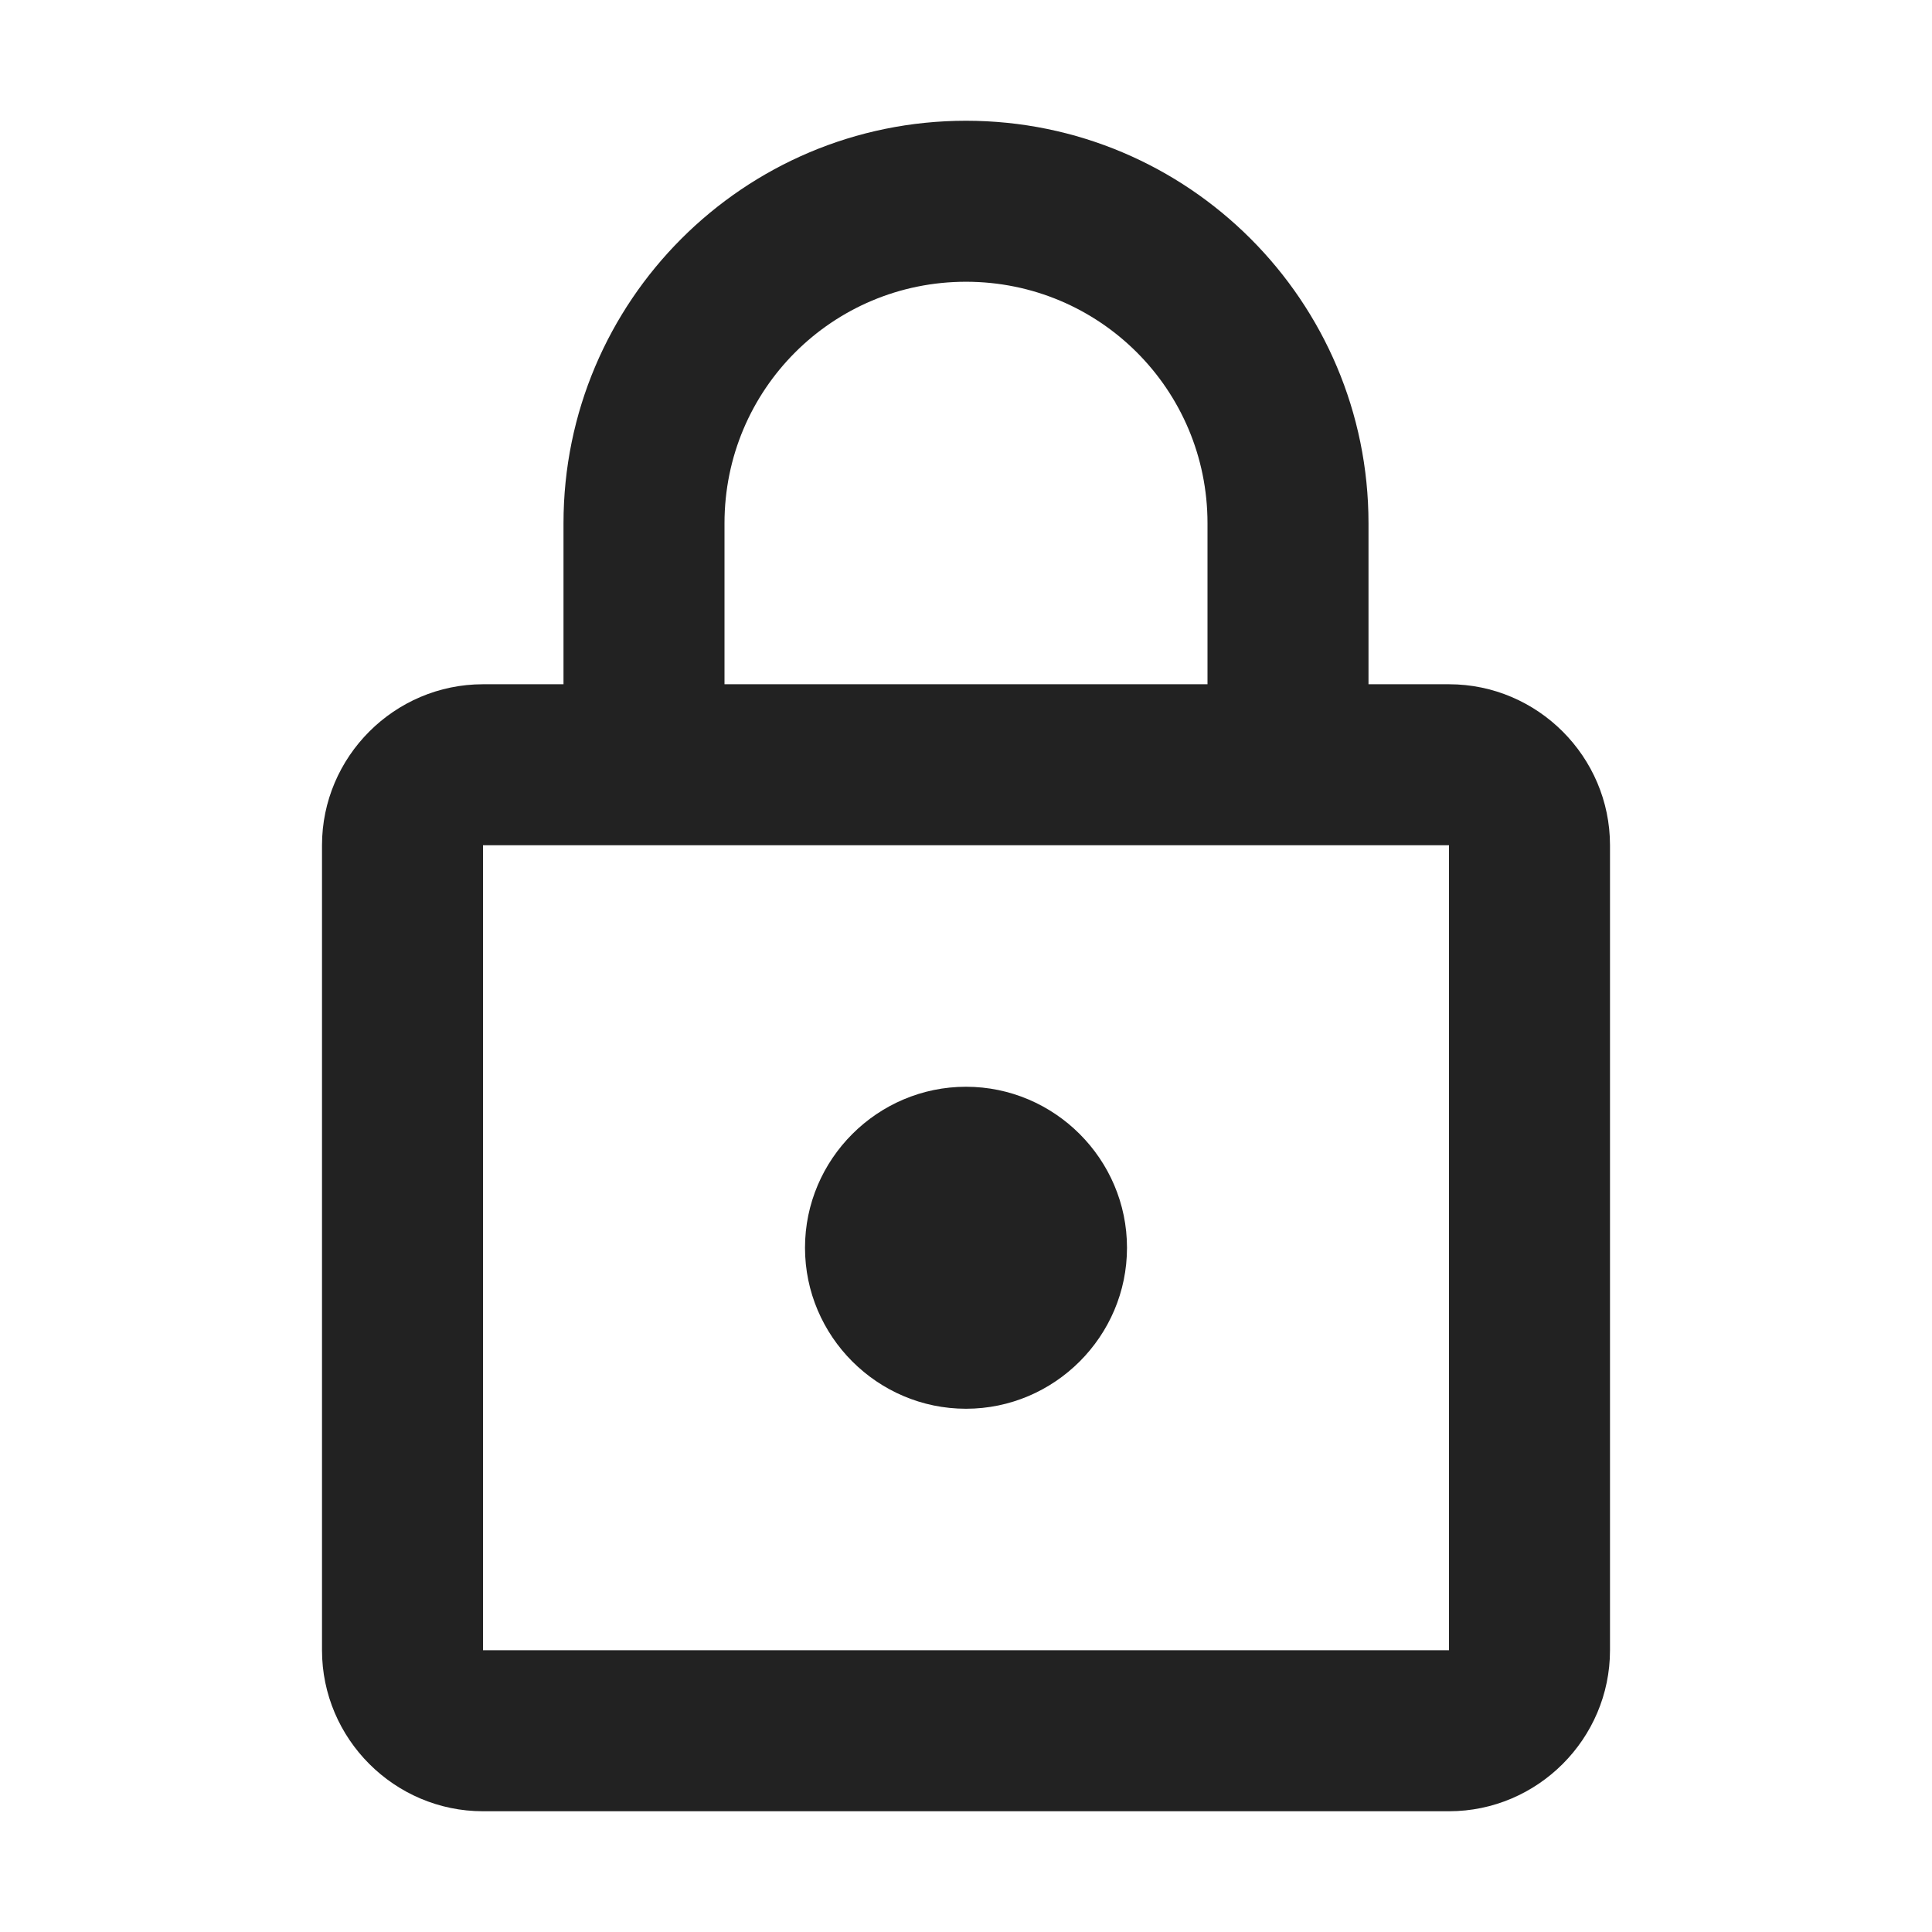
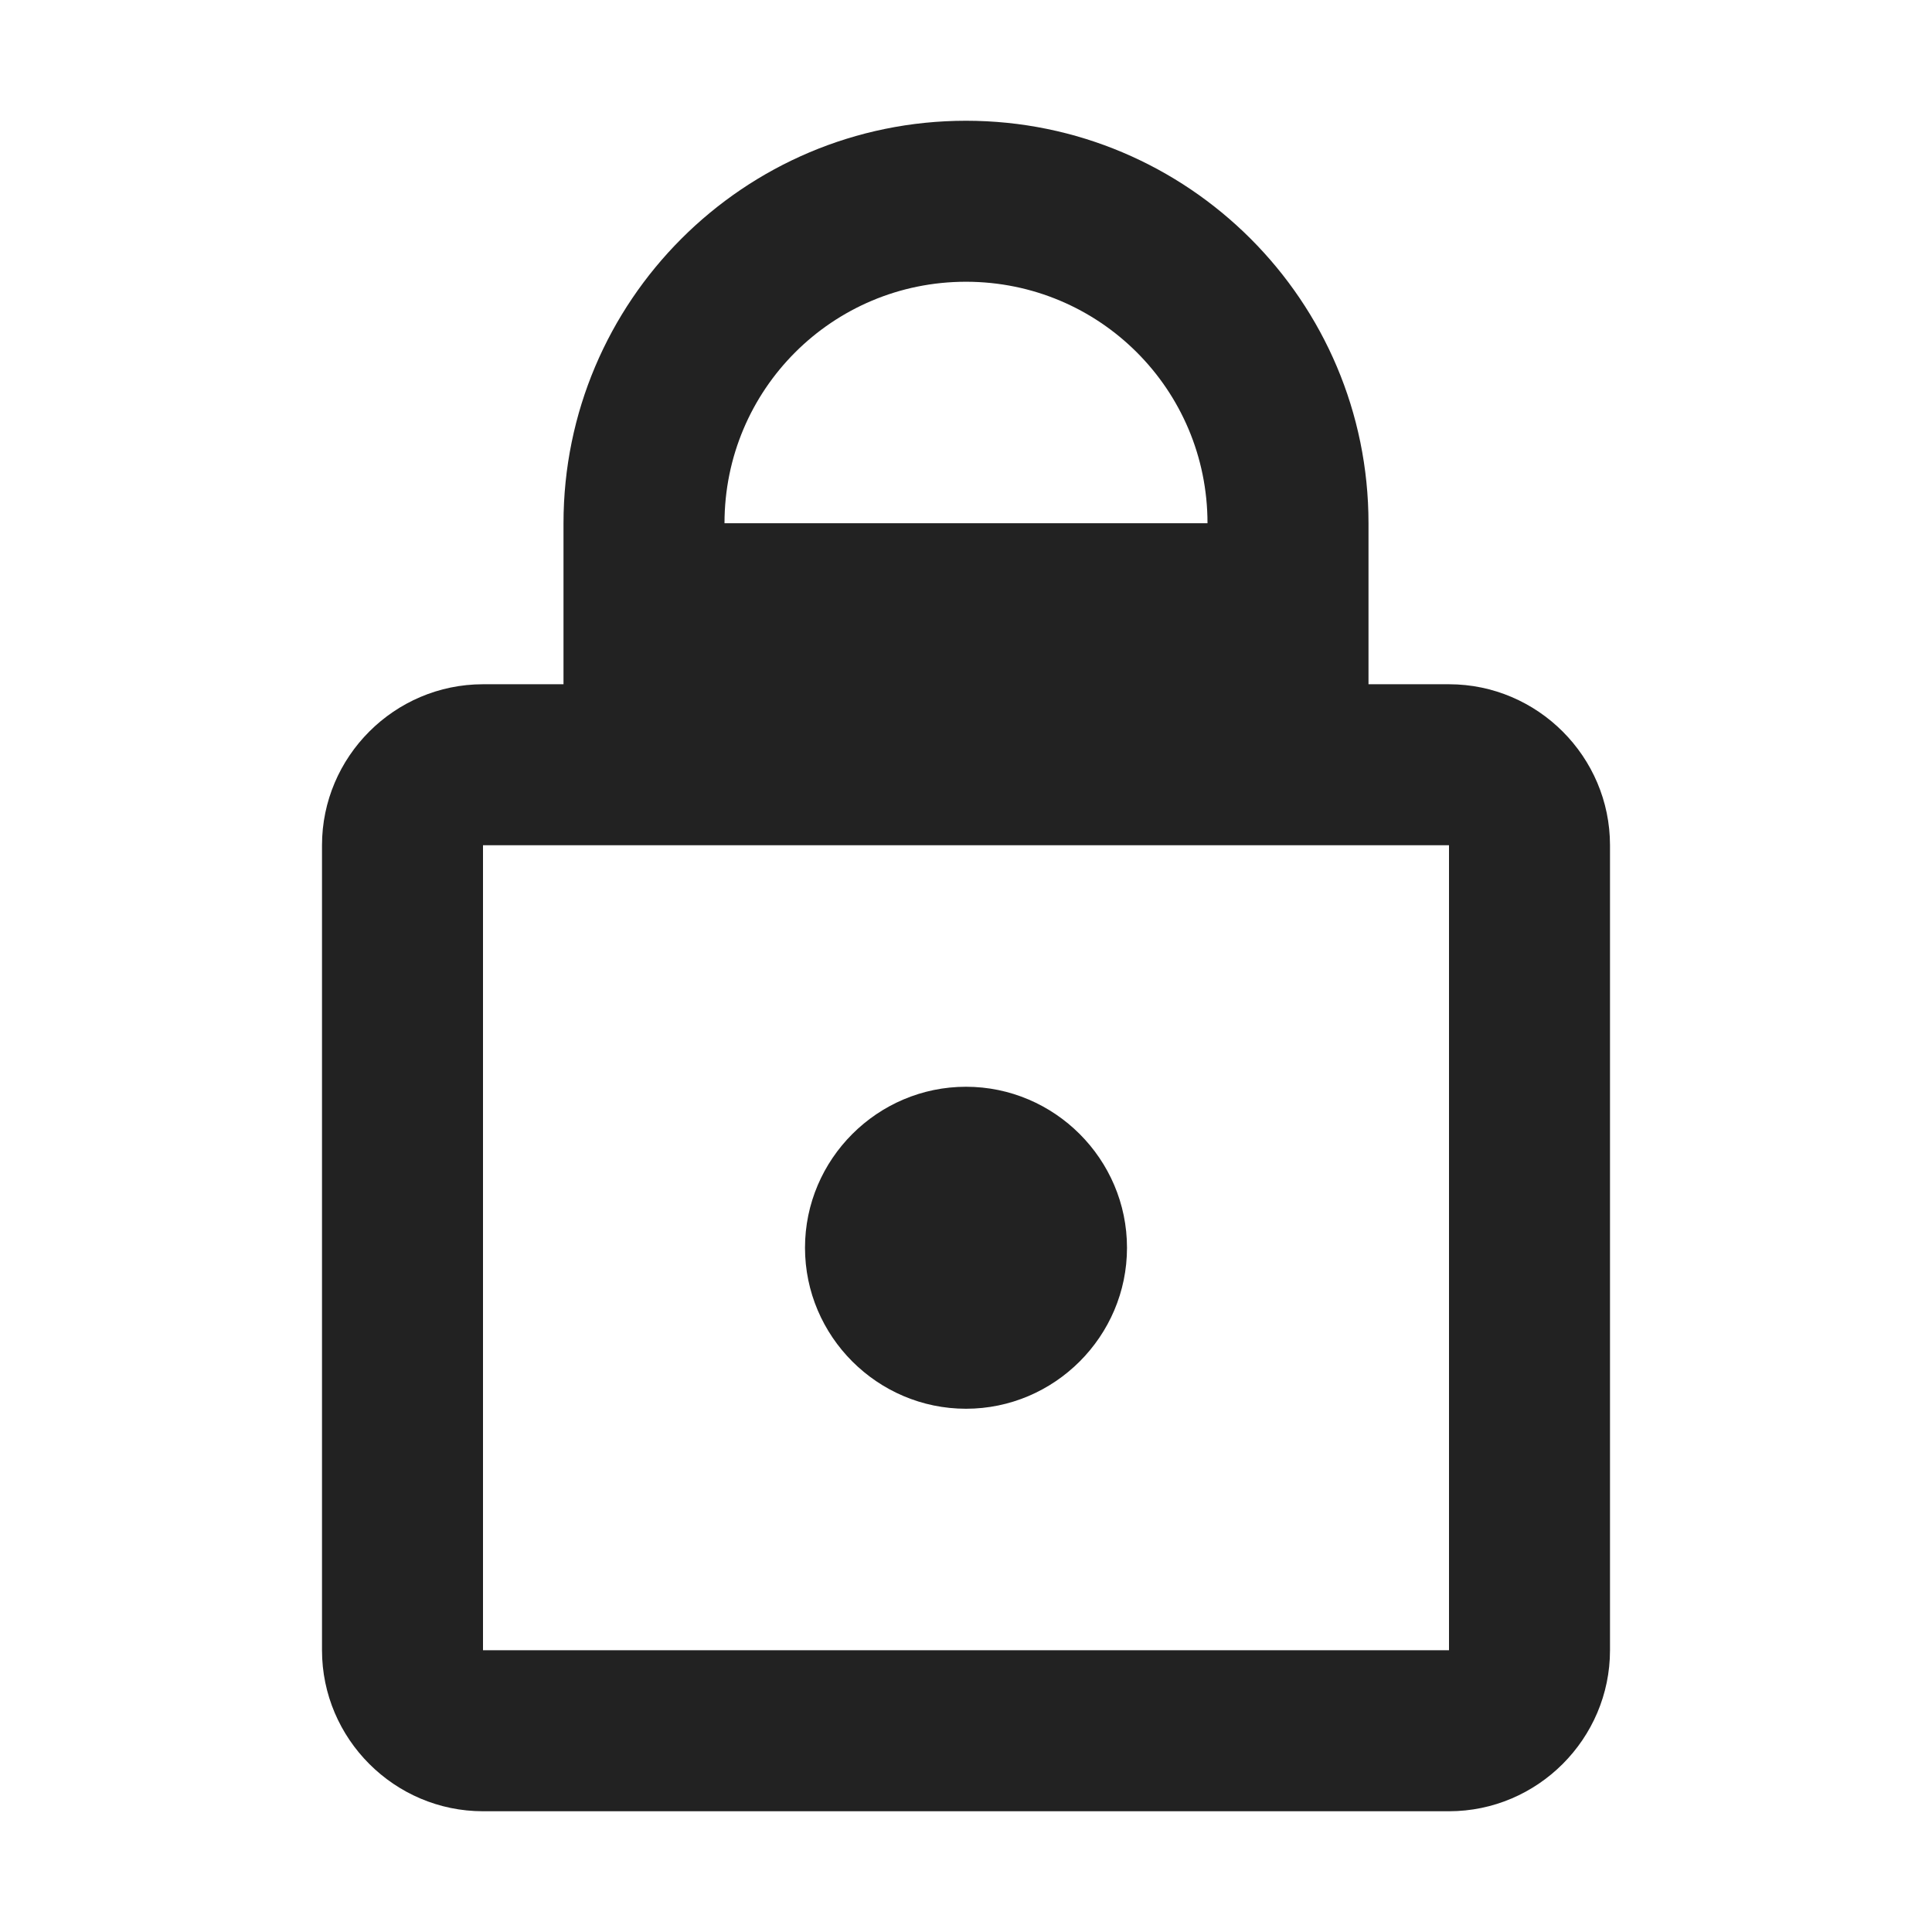
<svg xmlns="http://www.w3.org/2000/svg" viewBox="0 0 24 24" fill="none">
-   <path d="M18 8.5h-1v-2c0-2.76-2.24-5-5-5s-5 2.24-5 5v2H6c-1.1 0-2 .9-2 2v10c0 1.1.9 2 2 2h12c1.1 0 2-.9 2-2v-10c0-1.1-.9-2-2-2Zm-9-2c0-1.66 1.34-3 3-3s3 1.34 3 3v2H9v-2Zm9 14H6v-10h12v10Zm-6-3c1.1 0 2-.9 2-2s-.9-2-2-2-2 .9-2 2 .9 2 2 2Z" fill="#222" />
+   <path d="M18 8.5h-1v-2c0-2.76-2.24-5-5-5s-5 2.24-5 5v2H6c-1.1 0-2 .9-2 2v10c0 1.1.9 2 2 2h12c1.1 0 2-.9 2-2v-10c0-1.1-.9-2-2-2Zm-9-2c0-1.66 1.34-3 3-3s3 1.34 3 3v2v-2Zm9 14H6v-10h12v10Zm-6-3c1.1 0 2-.9 2-2s-.9-2-2-2-2 .9-2 2 .9 2 2 2Z" fill="#222" />
</svg>